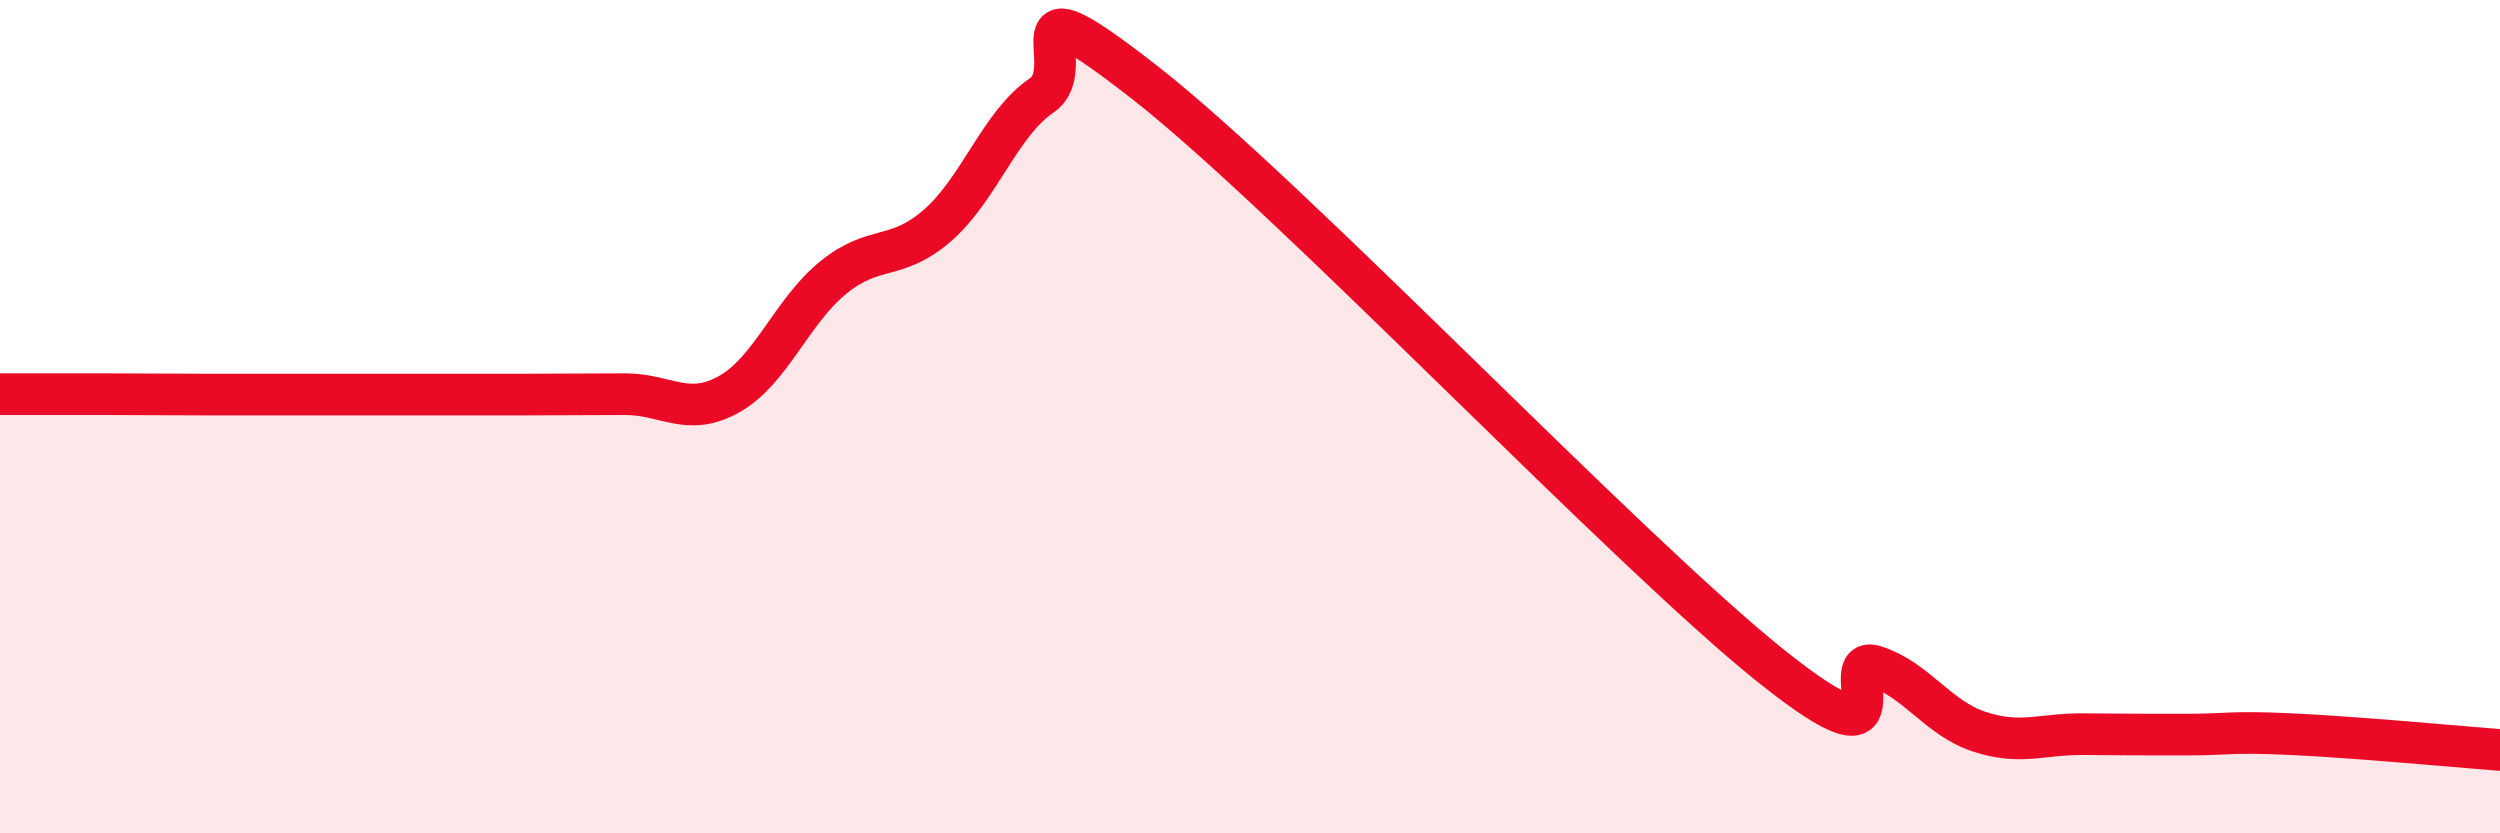
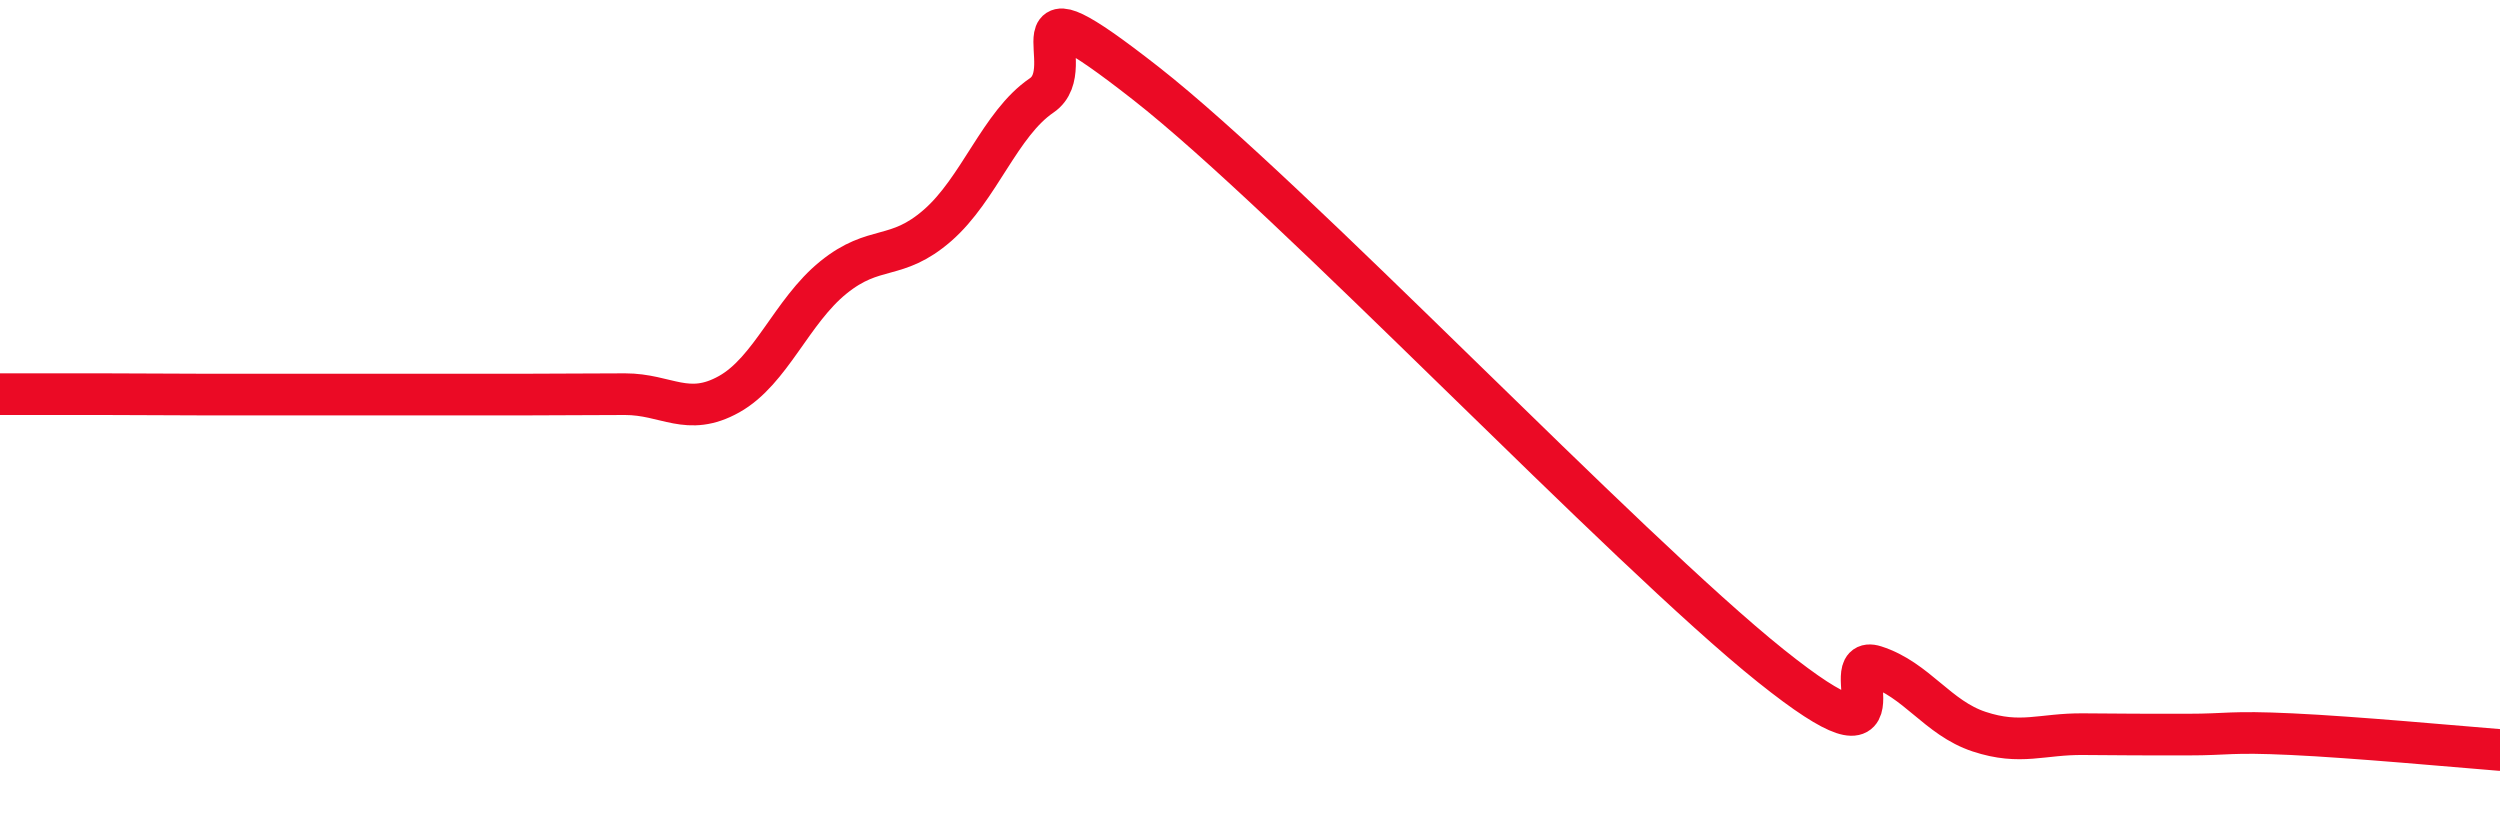
<svg xmlns="http://www.w3.org/2000/svg" width="60" height="20" viewBox="0 0 60 20">
-   <path d="M 0,9.46 C 0.5,9.46 1.5,9.46 2.5,9.46 C 3.5,9.46 4,9.47 5,9.47 C 6,9.47 6.5,9.47 7.5,9.47 C 8.5,9.47 9,9.47 10,9.47 C 11,9.47 11.5,9.47 12.5,9.47 C 13.5,9.47 14,9.46 15,9.46 C 16,9.46 16.5,10.02 17.5,9.46 C 18.5,8.9 19,7.47 20,6.66 C 21,5.85 21.5,6.28 22.5,5.41 C 23.5,4.54 24,2.97 25,2.29 C 26,1.61 24,-0.74 27.5,2 C 31,4.74 39,13.18 42.5,15.98 C 46,18.78 44,15.67 45,15.99 C 46,16.31 46.5,17.23 47.5,17.56 C 48.5,17.89 49,17.61 50,17.62 C 51,17.63 51.5,17.63 52.5,17.63 C 53.5,17.63 53.5,17.55 55,17.62 C 56.5,17.69 59,17.92 60,18L60 20L0 20Z" fill="#EB0A25" opacity="0.1" stroke-linecap="round" stroke-linejoin="round" />
  <path d="M 0,9.46 C 0.5,9.46 1.5,9.46 2.5,9.46 C 3.5,9.46 4,9.47 5,9.47 C 6,9.47 6.5,9.47 7.5,9.47 C 8.5,9.47 9,9.47 10,9.47 C 11,9.47 11.5,9.47 12.5,9.47 C 13.5,9.47 14,9.46 15,9.46 C 16,9.46 16.5,10.02 17.5,9.46 C 18.5,8.9 19,7.47 20,6.66 C 21,5.85 21.5,6.28 22.5,5.41 C 23.5,4.54 24,2.97 25,2.29 C 26,1.61 24,-0.74 27.5,2 C 31,4.74 39,13.18 42.5,15.98 C 46,18.78 44,15.67 45,15.99 C 46,16.31 46.5,17.23 47.5,17.56 C 48.5,17.89 49,17.61 50,17.62 C 51,17.63 51.5,17.63 52.5,17.63 C 53.5,17.63 53.5,17.55 55,17.62 C 56.5,17.69 59,17.92 60,18" stroke="#EB0A25" stroke-width="1" fill="none" stroke-linecap="round" stroke-linejoin="round" />
</svg>